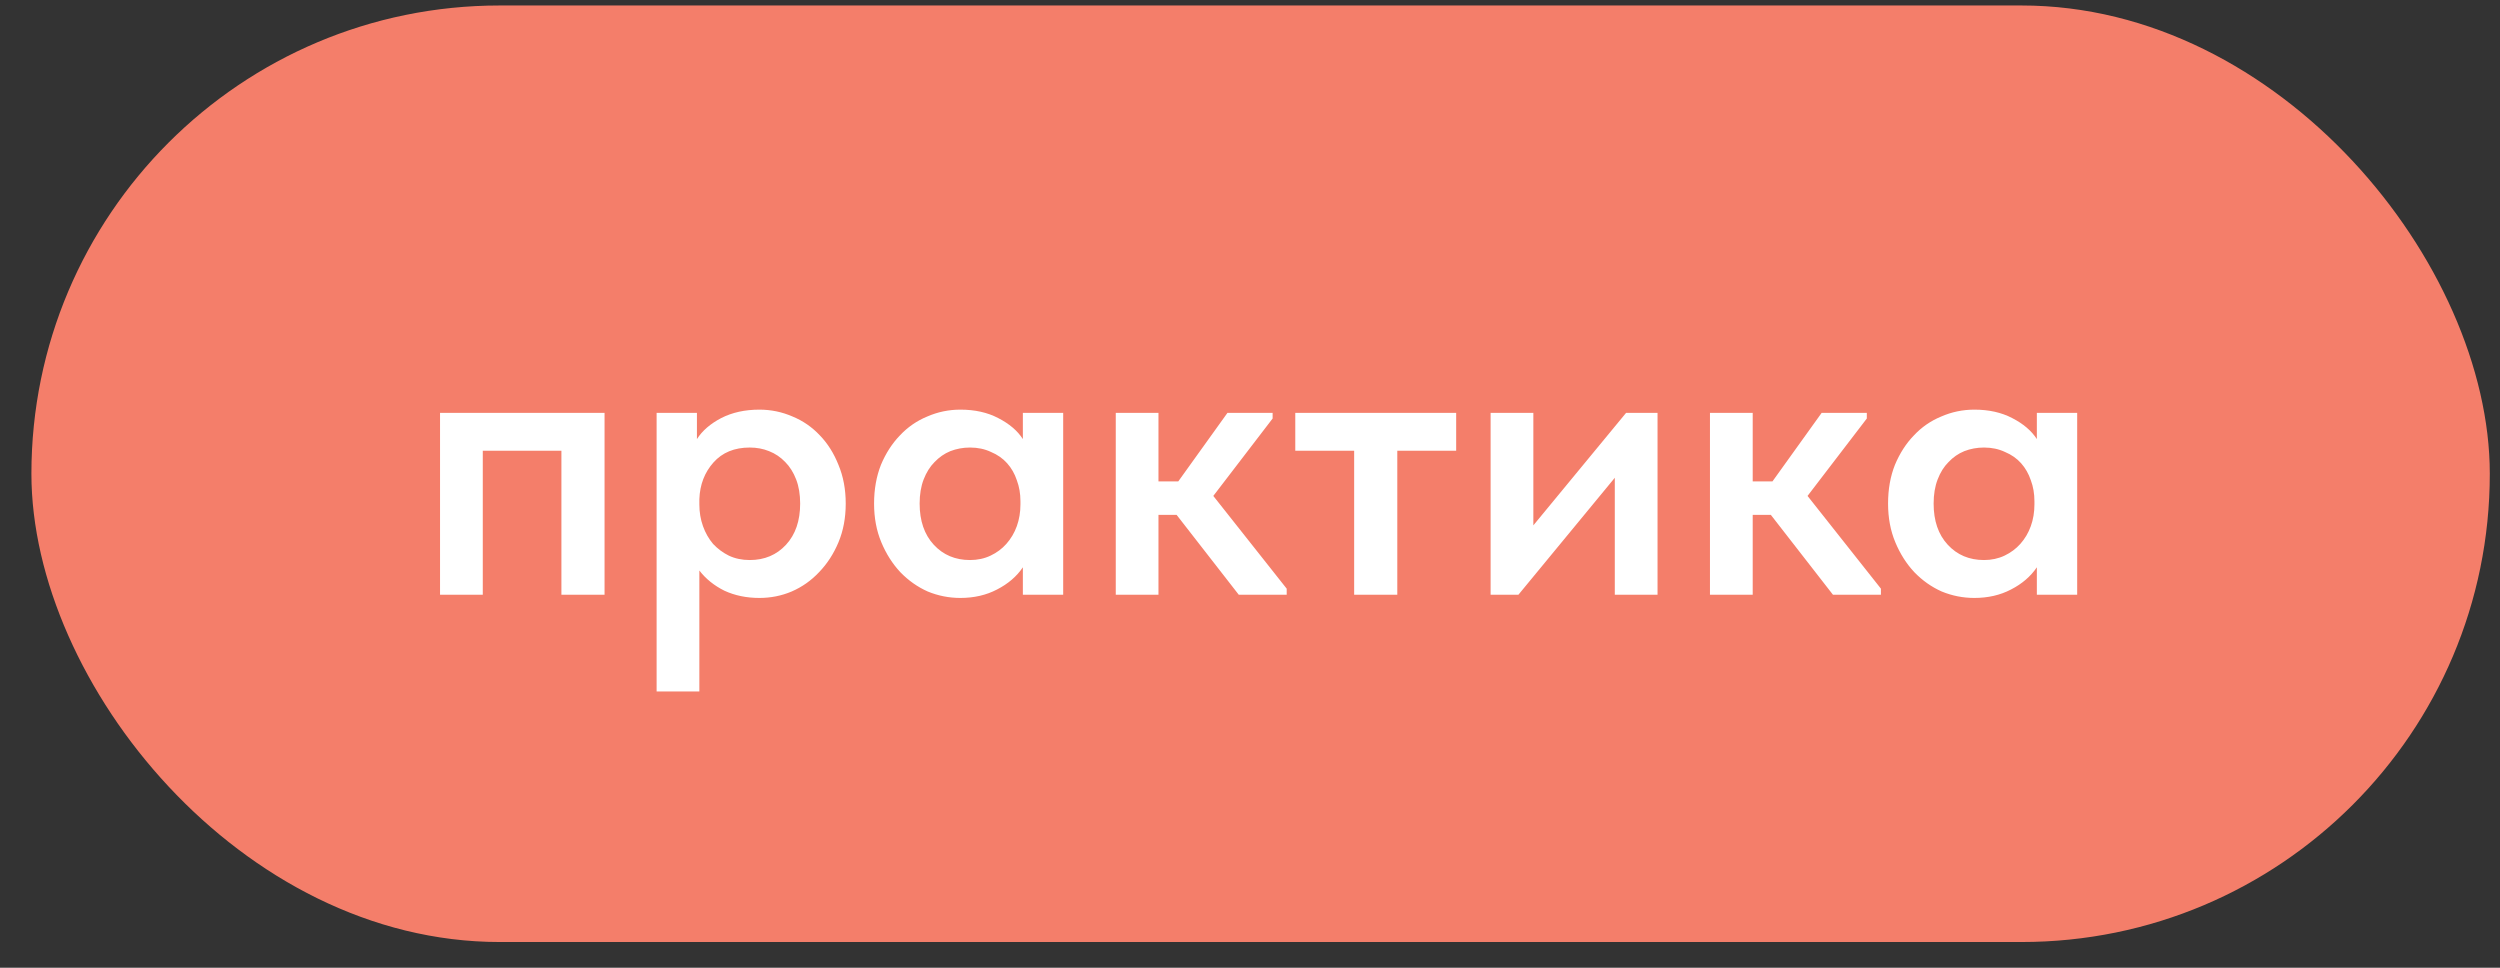
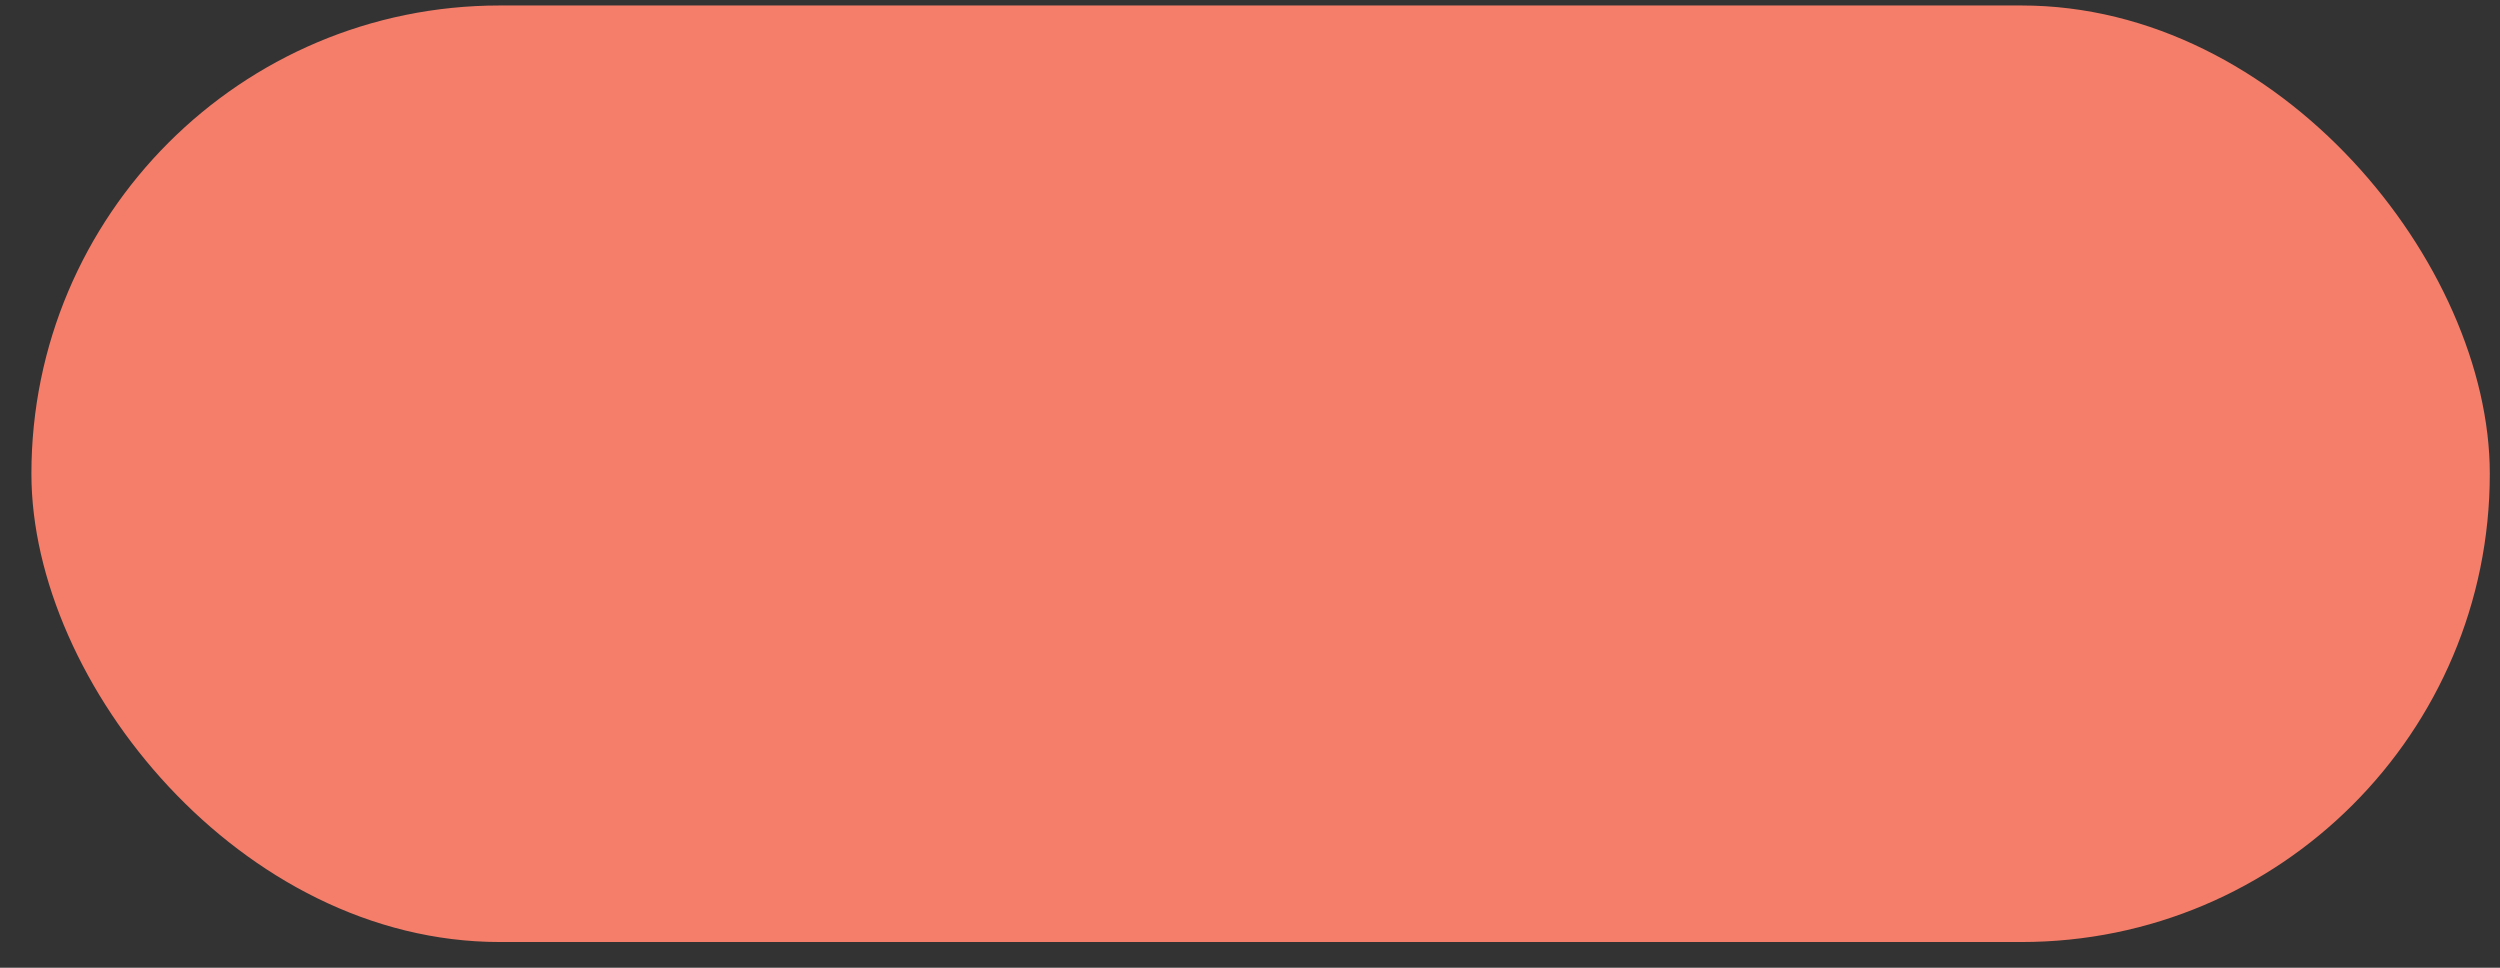
<svg xmlns="http://www.w3.org/2000/svg" width="62" height="24" viewBox="0 0 62 24" fill="none">
  <rect x="0" y="0" width="62" height="24" fill="#333333" stroke="none" />
  <rect x="0.779" y="0.136" width="60.968" height="23.226" rx="11.613" fill="#F47E6A" />
-   <path d="M10.913 10.239H14.993V14.749H13.923V11.179H11.973V14.749H10.913V10.239ZM16.284 17.149V10.239H17.284V10.889C17.417 10.682 17.617 10.509 17.884 10.369C18.157 10.229 18.474 10.159 18.834 10.159C19.12 10.159 19.394 10.216 19.654 10.329C19.914 10.436 20.14 10.592 20.334 10.799C20.527 10.999 20.68 11.242 20.794 11.529C20.914 11.816 20.974 12.136 20.974 12.489C20.974 12.842 20.914 13.162 20.794 13.449C20.674 13.736 20.514 13.982 20.314 14.189C20.12 14.396 19.894 14.556 19.634 14.669C19.381 14.776 19.114 14.829 18.834 14.829C18.514 14.829 18.224 14.769 17.964 14.649C17.71 14.522 17.504 14.356 17.344 14.149V17.149H16.284ZM18.594 11.099C18.214 11.099 17.914 11.222 17.694 11.469C17.474 11.716 17.357 12.019 17.344 12.379V12.509C17.344 12.702 17.374 12.882 17.434 13.049C17.494 13.216 17.577 13.362 17.684 13.489C17.797 13.609 17.927 13.706 18.074 13.779C18.227 13.852 18.401 13.889 18.594 13.889C18.96 13.889 19.261 13.762 19.494 13.509C19.727 13.256 19.844 12.916 19.844 12.489C19.844 12.262 19.811 12.062 19.744 11.889C19.677 11.716 19.587 11.572 19.474 11.459C19.36 11.339 19.227 11.249 19.074 11.189C18.927 11.129 18.767 11.099 18.594 11.099ZM23.817 14.829C23.537 14.829 23.267 14.776 23.007 14.669C22.754 14.556 22.527 14.396 22.327 14.189C22.134 13.982 21.977 13.736 21.857 13.449C21.737 13.162 21.677 12.842 21.677 12.489C21.677 12.136 21.734 11.816 21.847 11.529C21.967 11.242 22.124 10.999 22.317 10.799C22.511 10.592 22.737 10.436 22.997 10.329C23.257 10.216 23.53 10.159 23.817 10.159C24.177 10.159 24.491 10.229 24.757 10.369C25.03 10.509 25.234 10.682 25.367 10.889V10.239H26.367V14.749H25.367V14.069C25.214 14.296 25 14.479 24.727 14.619C24.46 14.759 24.157 14.829 23.817 14.829ZM24.057 13.889C24.244 13.889 24.414 13.852 24.567 13.779C24.721 13.706 24.851 13.609 24.957 13.489C25.07 13.362 25.157 13.216 25.217 13.049C25.277 12.882 25.307 12.702 25.307 12.509V12.429C25.307 12.242 25.277 12.069 25.217 11.909C25.164 11.749 25.084 11.609 24.977 11.489C24.87 11.369 24.737 11.276 24.577 11.209C24.424 11.136 24.25 11.099 24.057 11.099C23.884 11.099 23.721 11.129 23.567 11.189C23.421 11.249 23.291 11.339 23.177 11.459C23.064 11.572 22.974 11.716 22.907 11.889C22.84 12.062 22.807 12.262 22.807 12.489C22.807 12.916 22.924 13.256 23.157 13.509C23.39 13.762 23.691 13.889 24.057 13.889ZM27.671 10.239H28.73V11.939H29.221L30.441 10.239H31.561V10.379L30.09 12.299L31.91 14.599V14.749H30.721L29.18 12.769H28.73V14.749H27.671V10.239ZM33.583 11.179H32.123V10.239H36.113V11.179H34.653V14.749H33.583V11.179ZM36.967 10.239H38.027V13.029L40.327 10.239H41.107V14.749H40.047V11.849L37.657 14.749H36.967V10.239ZM42.407 10.239H43.467V11.939H43.957L45.177 10.239H46.297V10.379L44.827 12.299L46.647 14.599V14.749H45.457L43.917 12.769H43.467V14.749H42.407V10.239ZM48.964 14.829C48.684 14.829 48.414 14.776 48.154 14.669C47.9 14.556 47.674 14.396 47.474 14.189C47.28 13.982 47.124 13.736 47.004 13.449C46.884 13.162 46.824 12.842 46.824 12.489C46.824 12.136 46.88 11.816 46.994 11.529C47.114 11.242 47.27 10.999 47.464 10.799C47.657 10.592 47.884 10.436 48.144 10.329C48.404 10.216 48.677 10.159 48.964 10.159C49.324 10.159 49.637 10.229 49.904 10.369C50.177 10.509 50.38 10.682 50.514 10.889V10.239H51.514V14.749H50.514V14.069C50.36 14.296 50.147 14.479 49.874 14.619C49.607 14.759 49.304 14.829 48.964 14.829ZM49.204 13.889C49.39 13.889 49.56 13.852 49.714 13.779C49.867 13.706 49.997 13.609 50.104 13.489C50.217 13.362 50.304 13.216 50.364 13.049C50.424 12.882 50.454 12.702 50.454 12.509V12.429C50.454 12.242 50.424 12.069 50.364 11.909C50.31 11.749 50.23 11.609 50.124 11.489C50.017 11.369 49.884 11.276 49.724 11.209C49.57 11.136 49.397 11.099 49.204 11.099C49.03 11.099 48.867 11.129 48.714 11.189C48.567 11.249 48.437 11.339 48.324 11.459C48.21 11.572 48.12 11.716 48.054 11.889C47.987 12.062 47.954 12.262 47.954 12.489C47.954 12.916 48.07 13.256 48.304 13.509C48.537 13.762 48.837 13.889 49.204 13.889Z" fill="white" />
</svg>